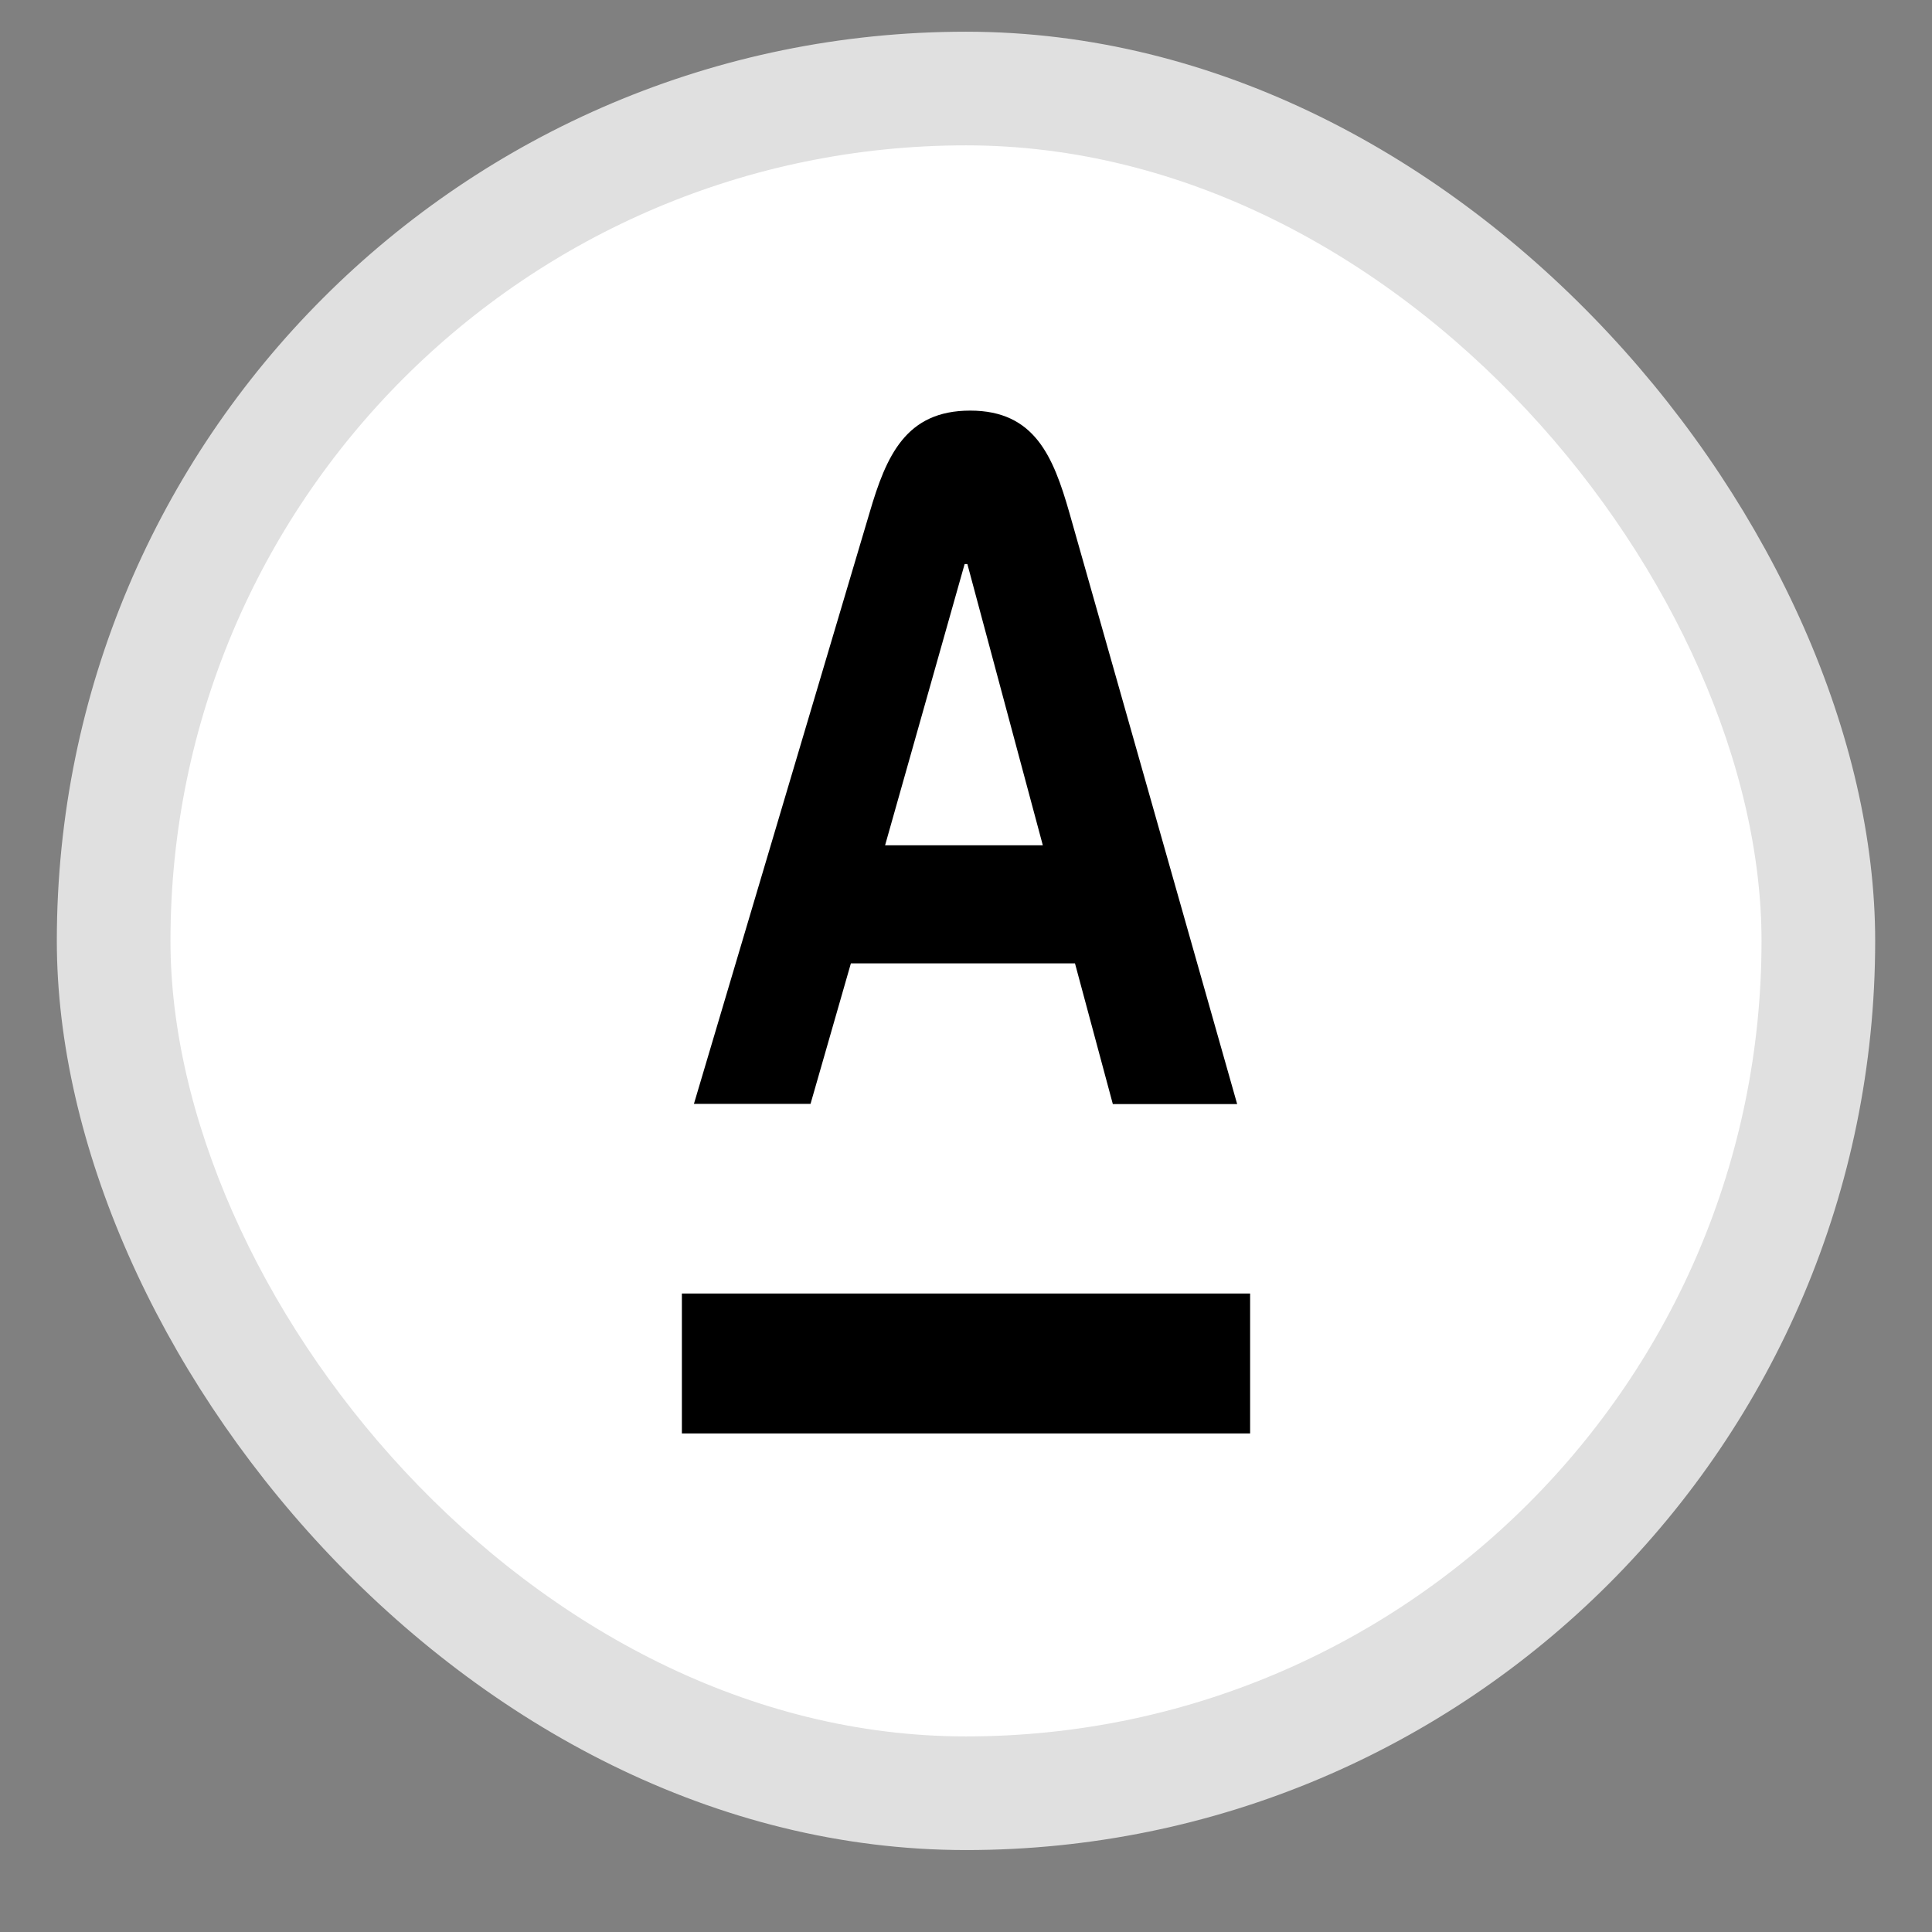
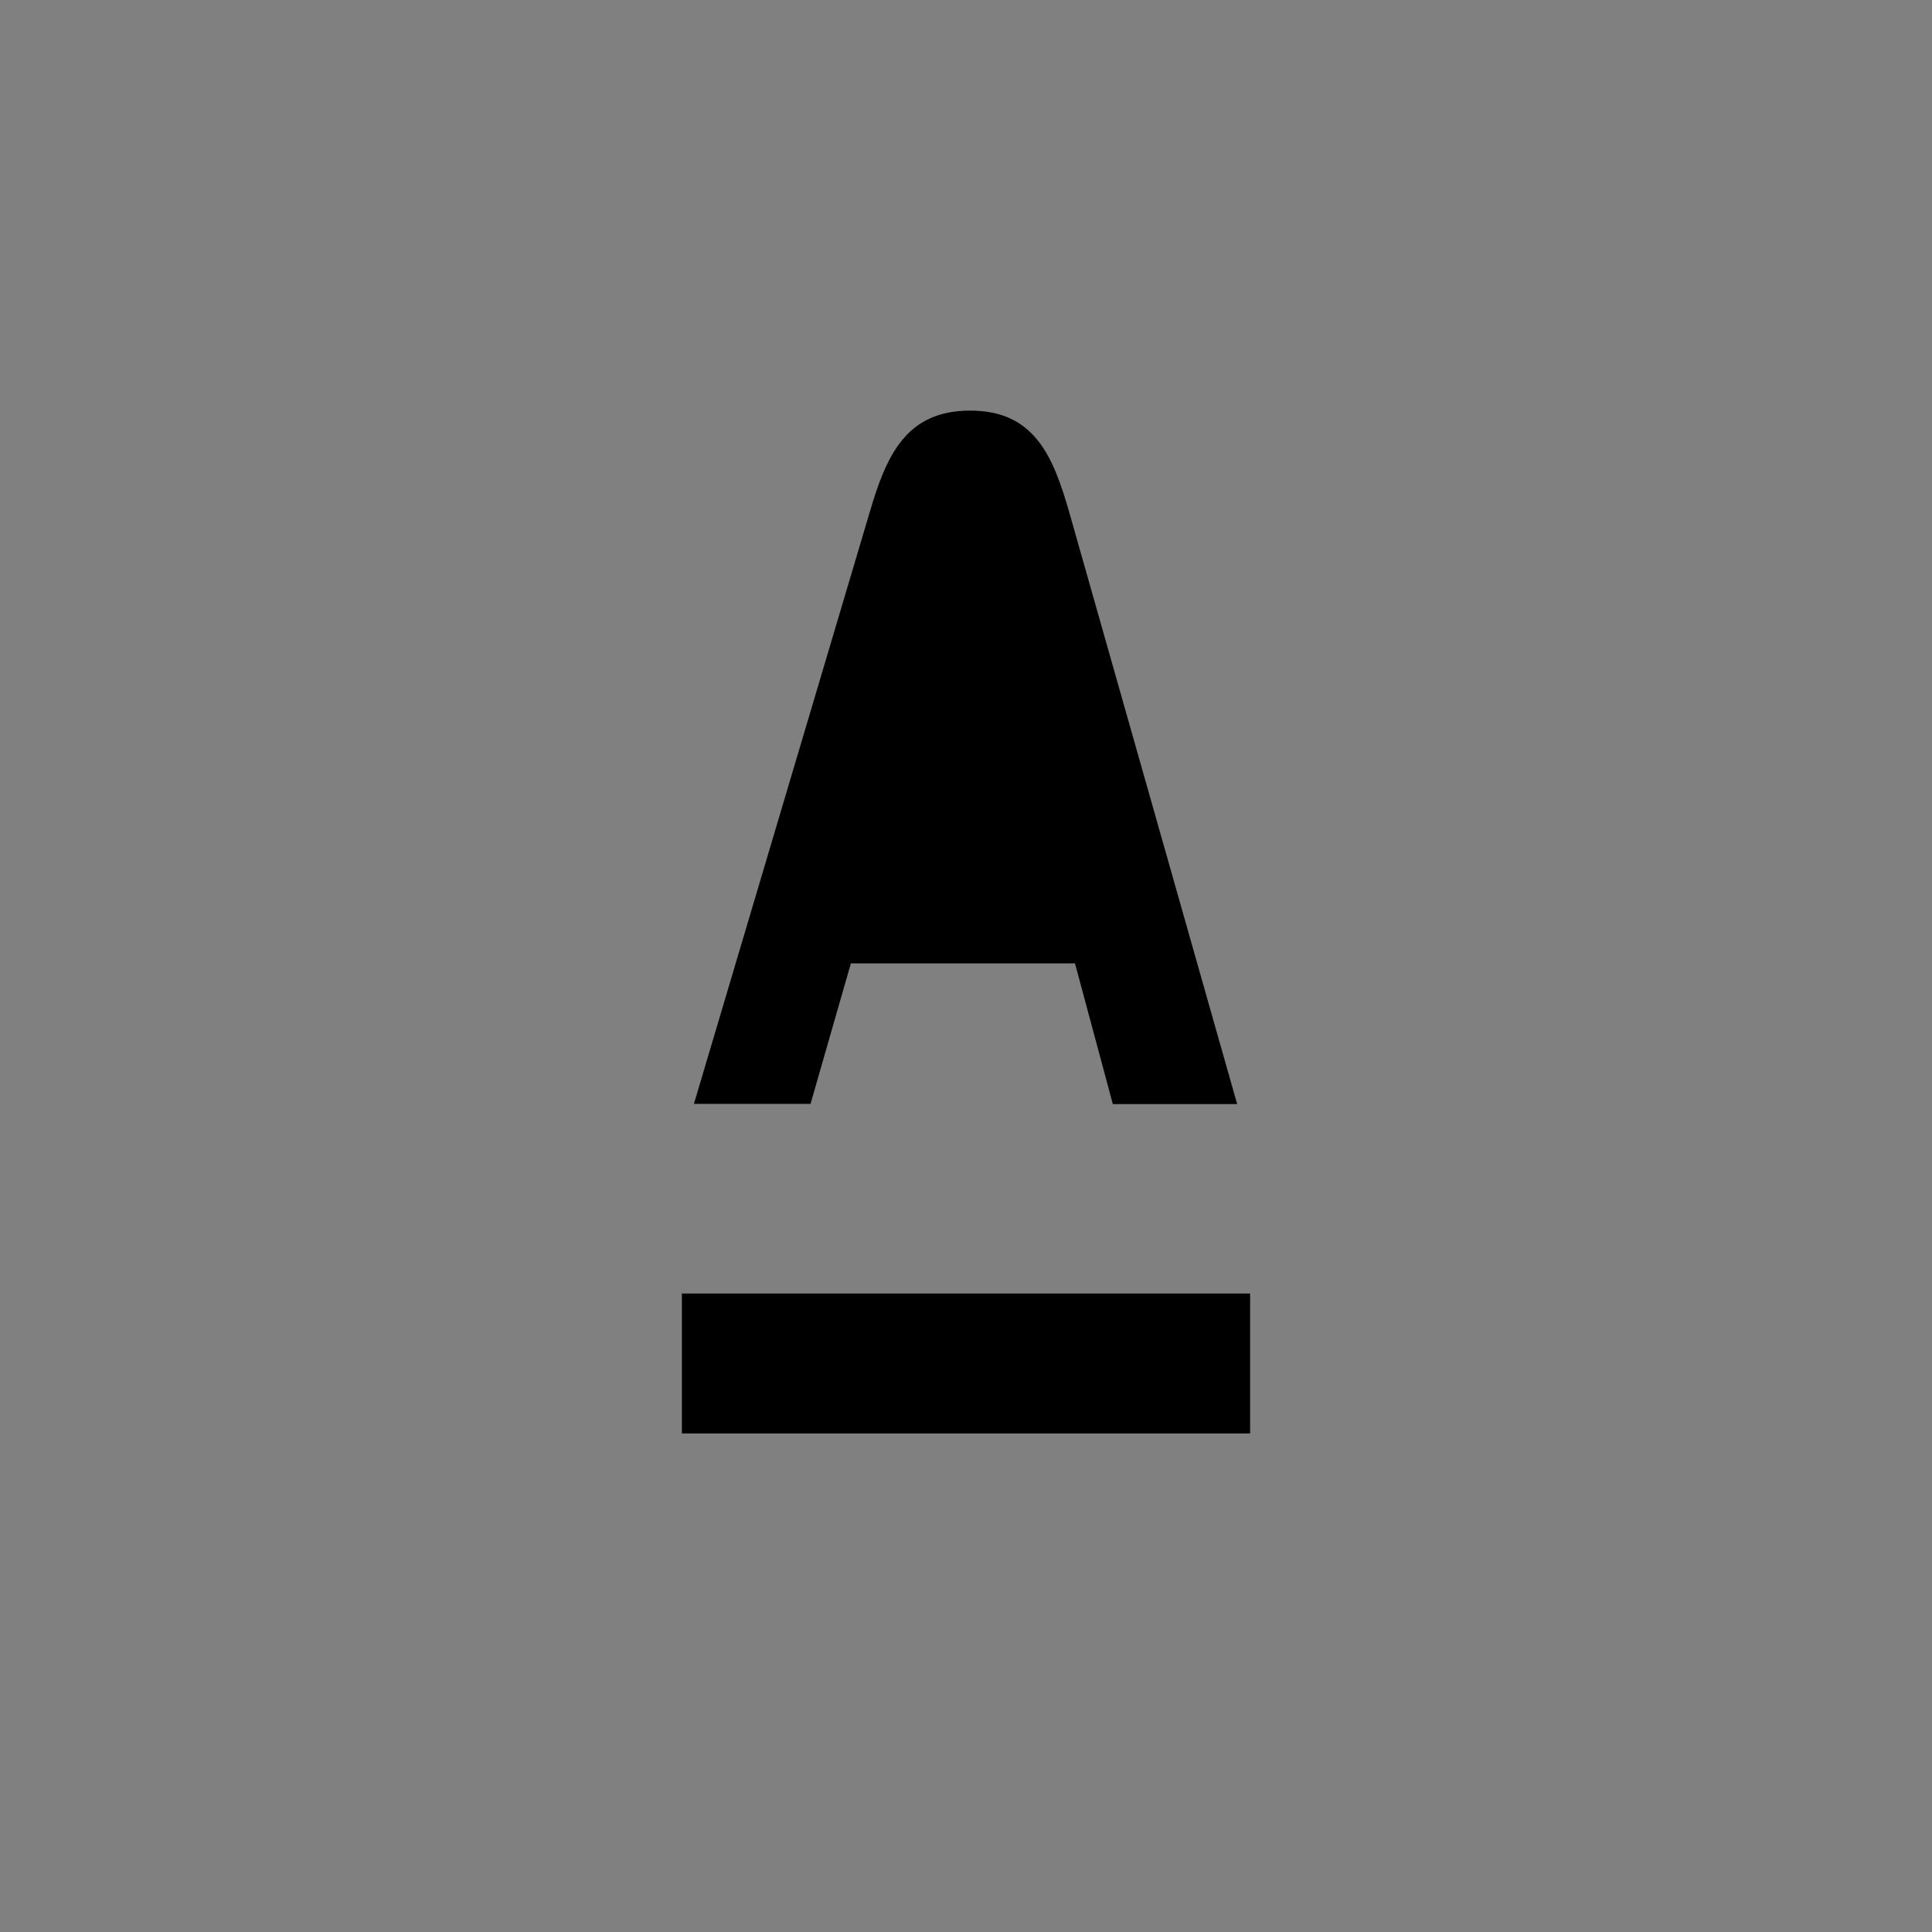
<svg xmlns="http://www.w3.org/2000/svg" width="17" height="17" viewBox="0 0 17 17" fill="none">
  <rect x="0" y="0" width="17" height="17" fill="#808080" stroke="none" />
  <g clip-path="url(#clip0_365_1611)">
-     <rect x="1" y="0.779" width="15" height="15" rx="7.5" fill="white" stroke="#E0E0E0" />
-     <path d="M6 11.382H11V12.613H6V11.382ZM7.487 8.477H9.459L9.792 9.715H10.886L9.41 4.513C9.267 4.013 9.102 3.613 8.537 3.613C7.972 3.613 7.799 4.007 7.651 4.513L6.106 9.713H7.132L7.487 8.477ZM8.488 4.963H8.512L9.176 7.438H7.788L8.488 4.963Z" fill="black" />
+     <path d="M6 11.382H11V12.613H6V11.382ZM7.487 8.477H9.459L9.792 9.715H10.886L9.41 4.513C9.267 4.013 9.102 3.613 8.537 3.613C7.972 3.613 7.799 4.007 7.651 4.513L6.106 9.713H7.132L7.487 8.477ZM8.488 4.963H8.512H7.788L8.488 4.963Z" fill="black" />
  </g>
  <defs>
    <clipPath id="clip0_365_1611">
      <rect x="0.5" y="0.279" width="16" height="16" rx="8" fill="white" />
    </clipPath>
  </defs>
</svg>